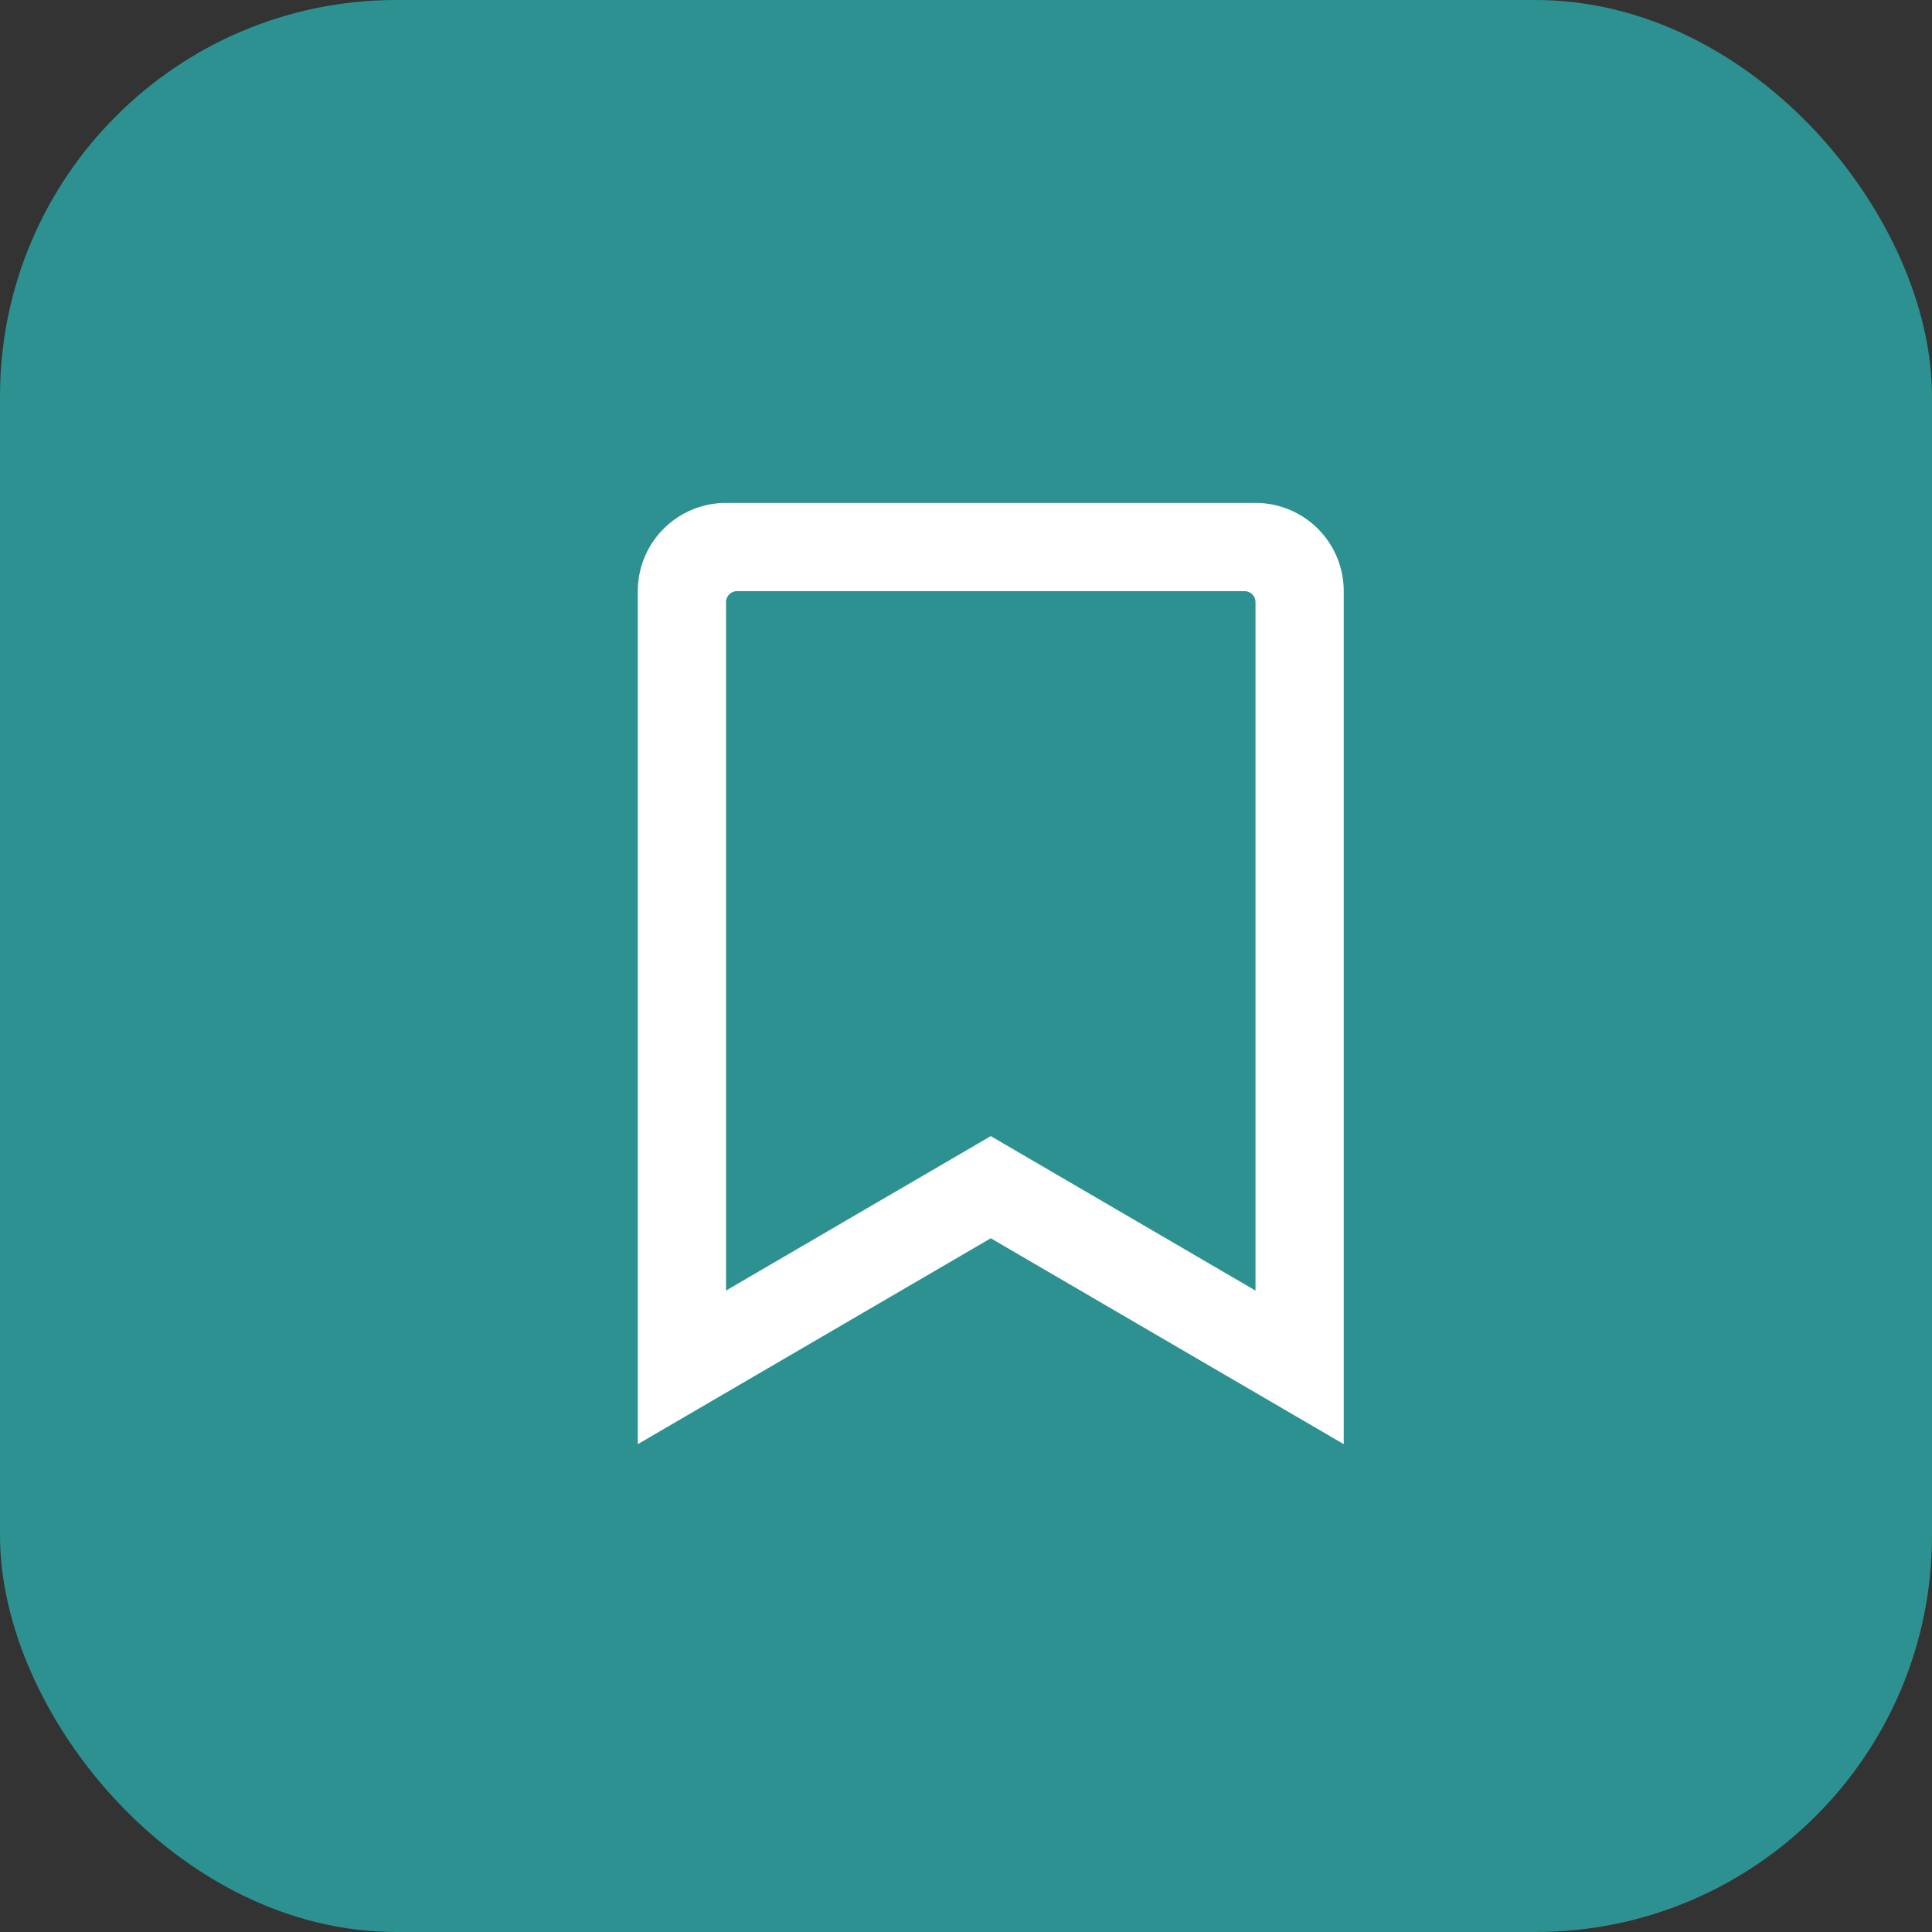
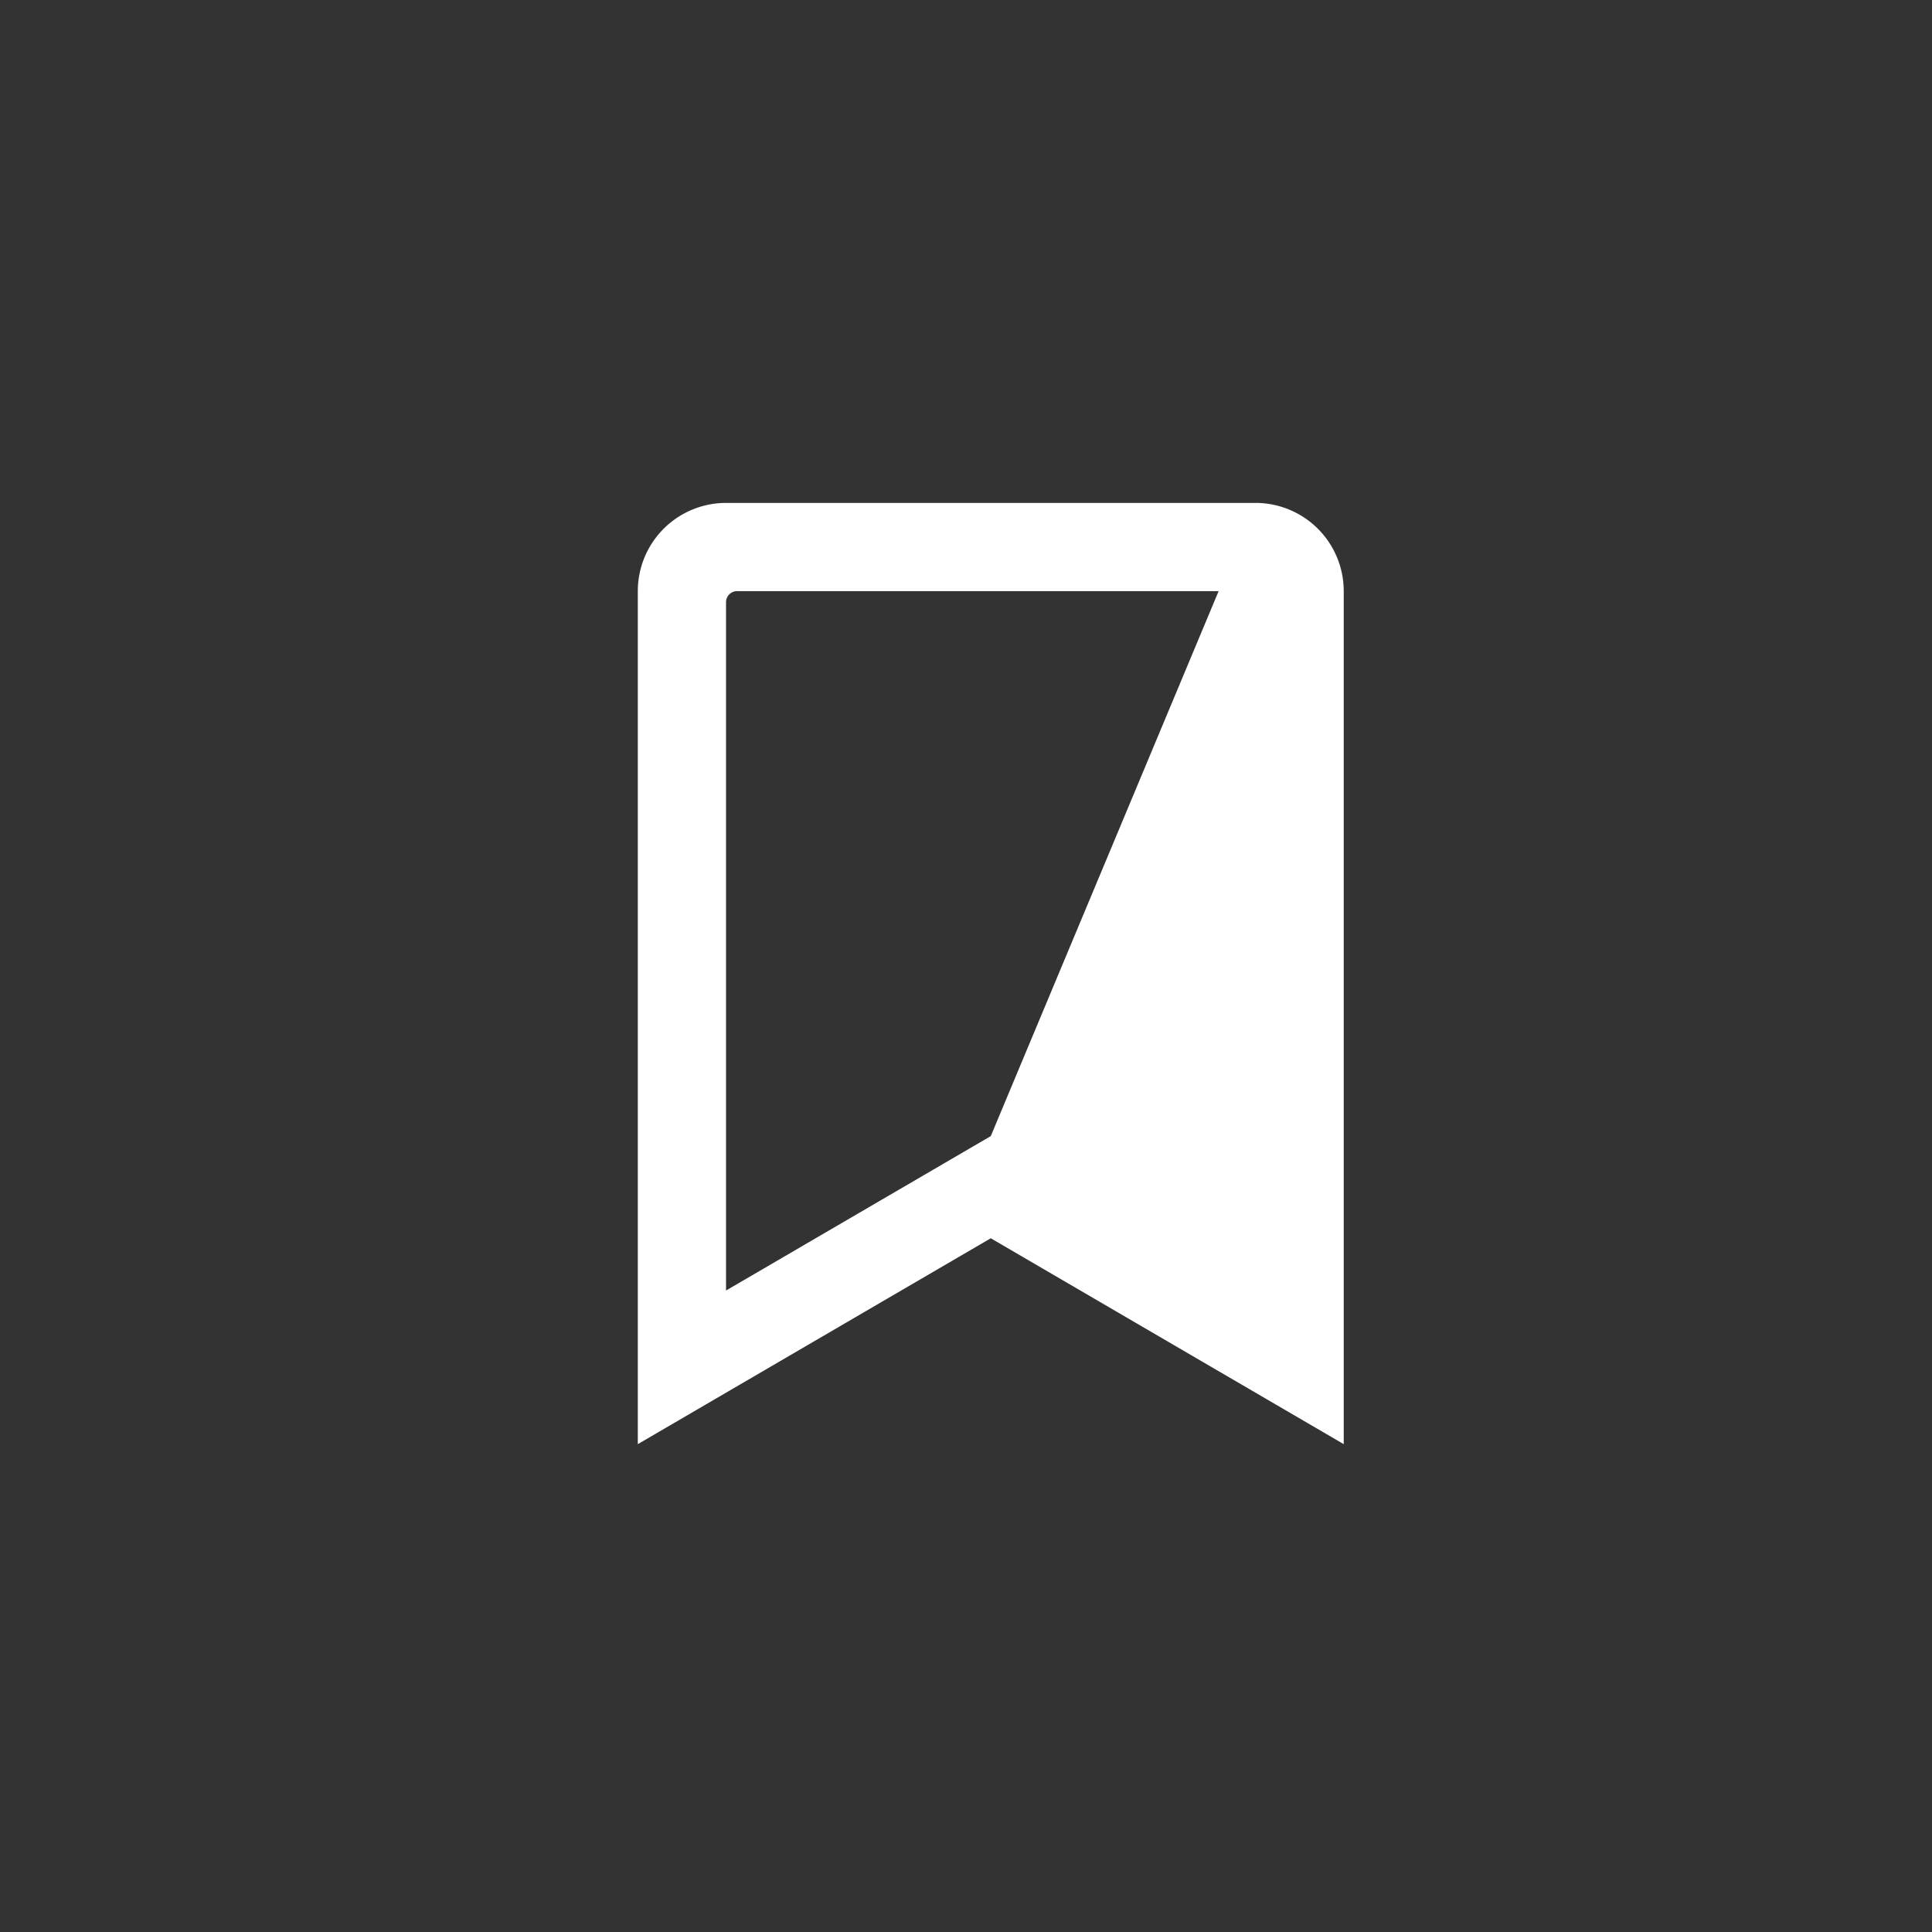
<svg xmlns="http://www.w3.org/2000/svg" width="39" height="39" viewBox="0 0 39 39">
  <rect x="0" y="0" width="39" height="39" fill="#333333" stroke="none" />
  <g id="Group_1533" data-name="Group 1533" transform="translate(-683 -12288)">
    <g id="Group_1527" data-name="Group 1527">
-       <rect id="Rectangle_375" data-name="Rectangle 375" width="39" height="39" rx="8" transform="translate(683 12288)" fill="#2c9190" />
-     </g>
-     <path id="Path_884" data-name="Path 884" d="M5.344-16.625H-5.344a1.781,1.781,0,0,0-1.781,1.781V2.375L0-1.781,7.125,2.375V-14.844A1.781,1.781,0,0,0,5.344-16.625Zm0,15.9L0-3.843-5.344-.726V-14.621a.223.223,0,0,1,.223-.223H5.121a.223.223,0,0,1,.223.223Z" transform="translate(703 12314.777)" fill="#fff" />
+       </g>
+     <path id="Path_884" data-name="Path 884" d="M5.344-16.625H-5.344a1.781,1.781,0,0,0-1.781,1.781V2.375L0-1.781,7.125,2.375V-14.844A1.781,1.781,0,0,0,5.344-16.625ZL0-3.843-5.344-.726V-14.621a.223.223,0,0,1,.223-.223H5.121a.223.223,0,0,1,.223.223Z" transform="translate(703 12314.777)" fill="#fff" />
  </g>
</svg>